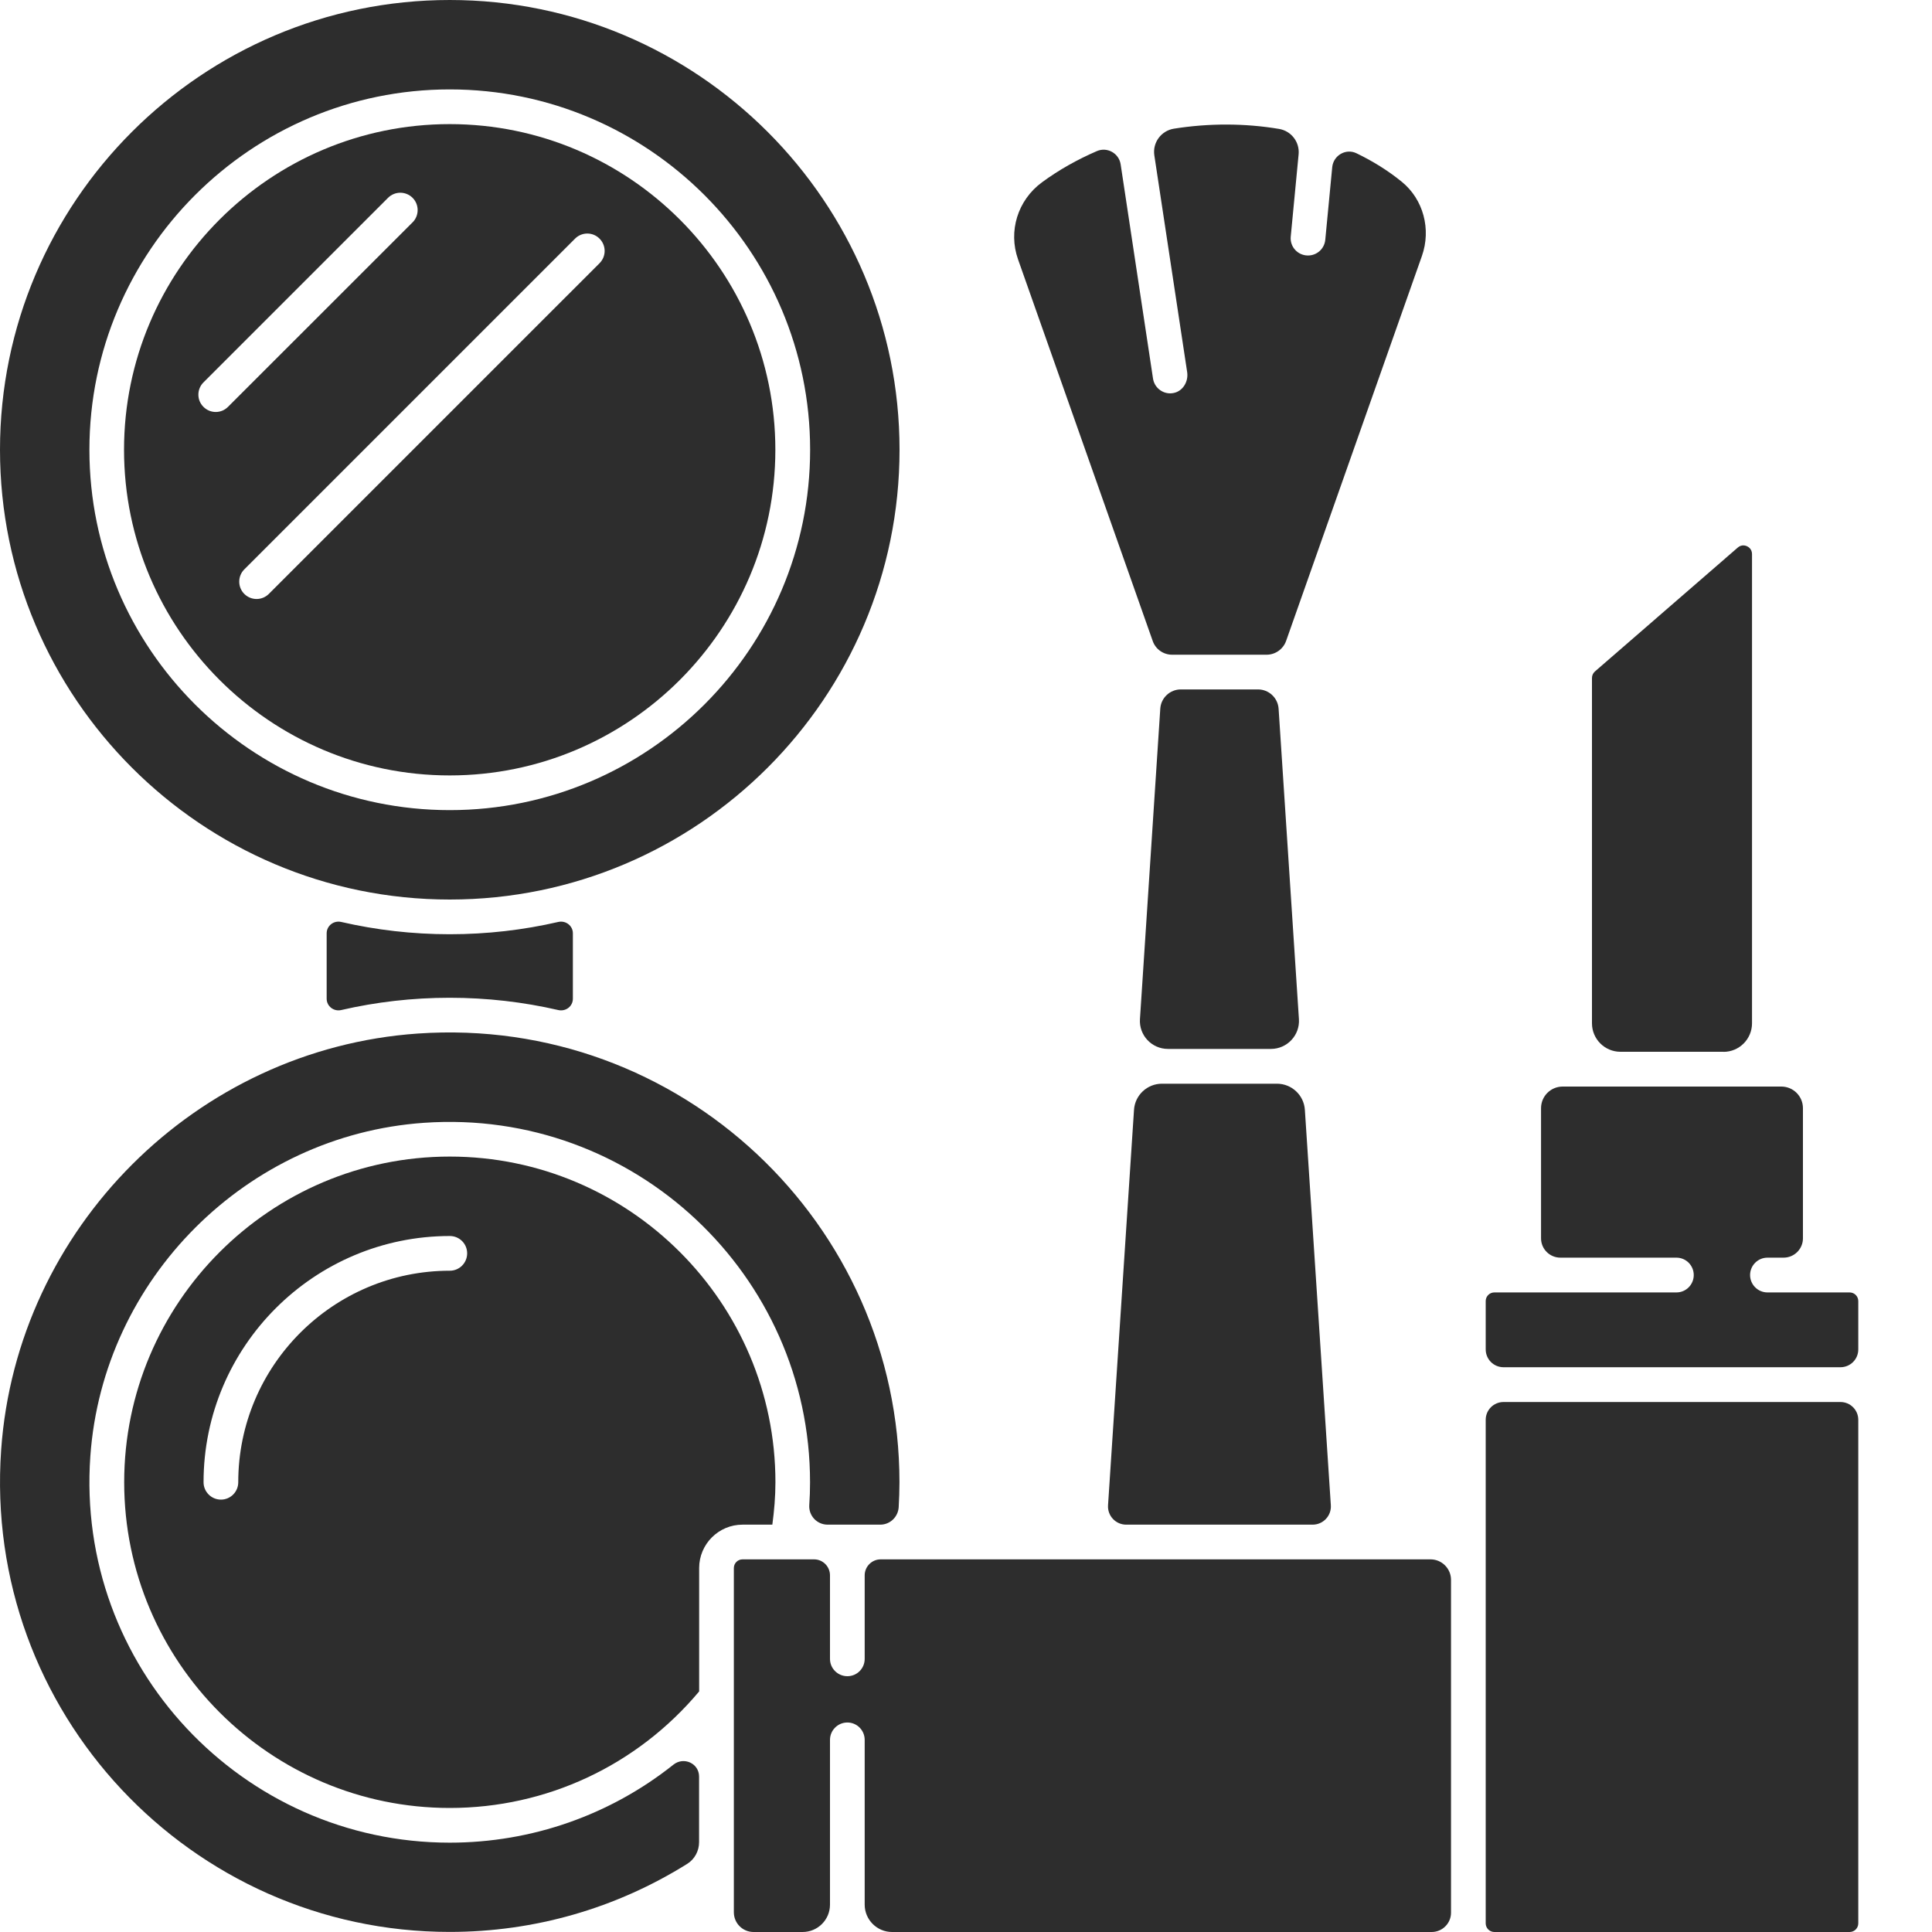
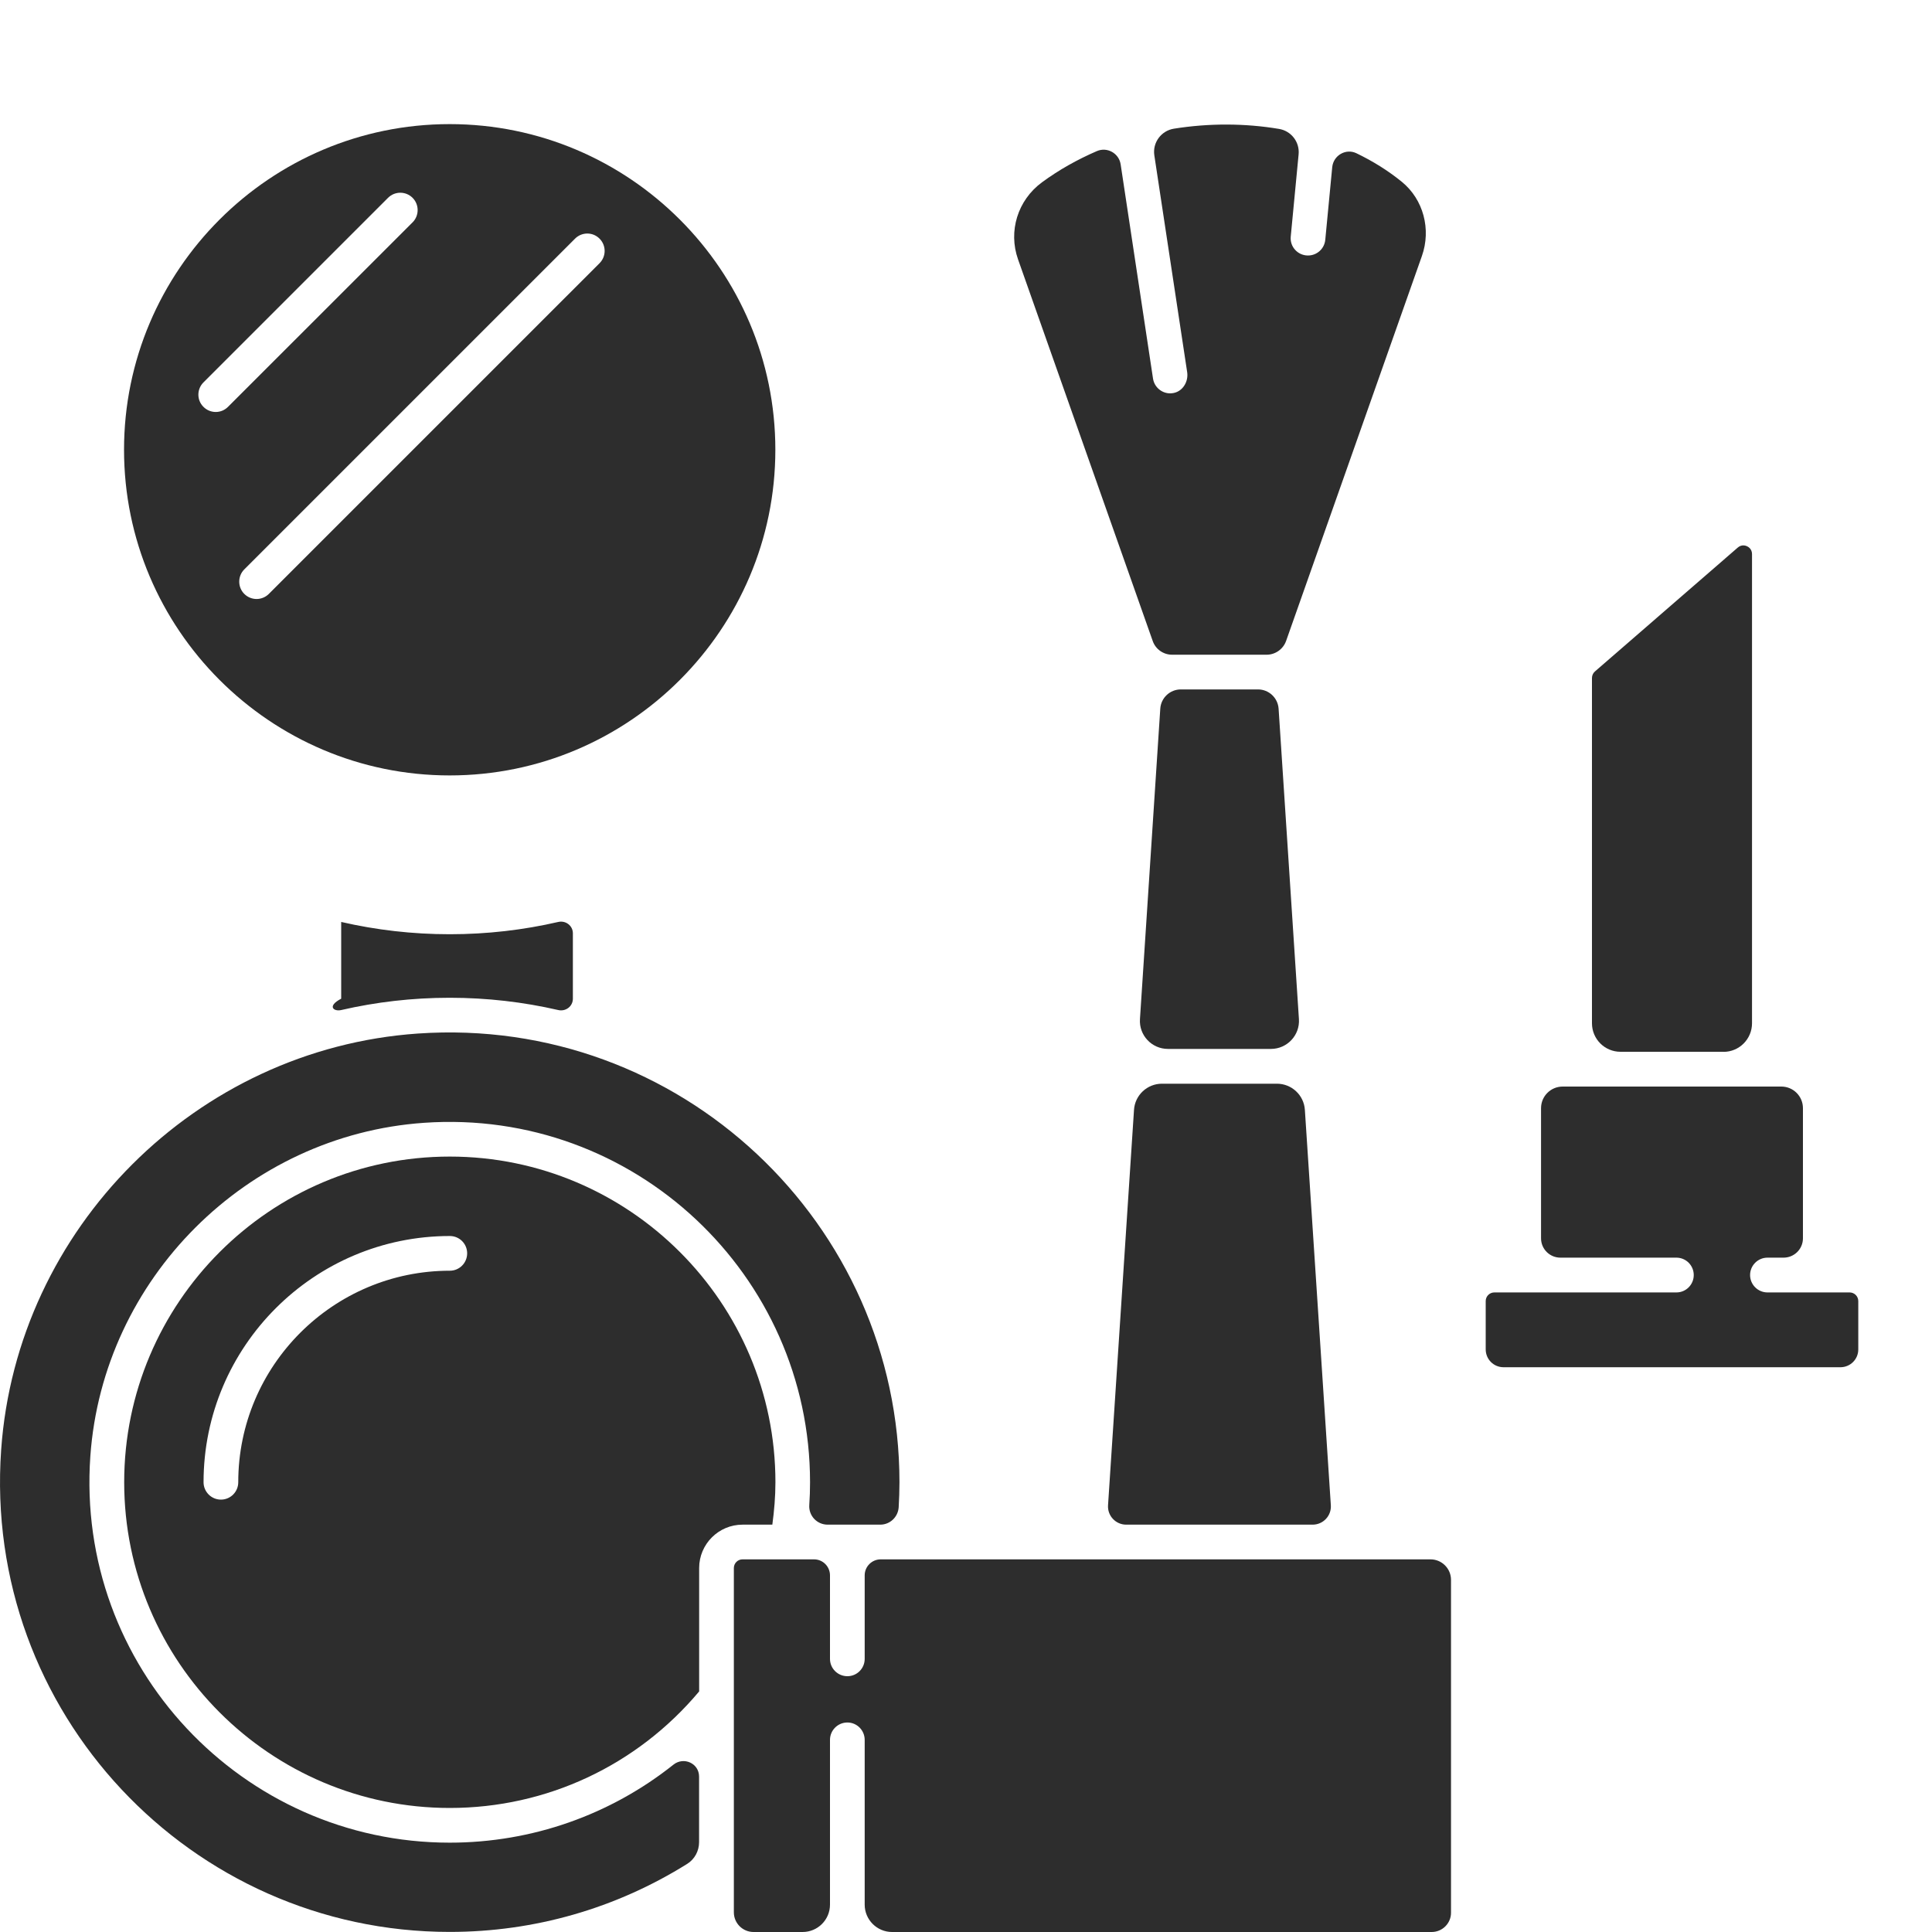
<svg xmlns="http://www.w3.org/2000/svg" width="25" height="25" viewBox="0 0 25 25" fill="none">
  <path d="M16.39 8.472C16.503 8.472 16.604 8.4 16.642 8.294L18.399 3.314C18.522 2.966 18.418 2.58 18.14 2.353C17.962 2.208 17.764 2.085 17.552 1.983C17.415 1.917 17.254 2.011 17.239 2.163L17.149 3.103C17.138 3.219 17.041 3.306 16.926 3.306L16.921 3.306C16.791 3.304 16.69 3.192 16.702 3.063L16.804 1.997C16.819 1.837 16.708 1.694 16.55 1.668C16.107 1.594 15.644 1.593 15.191 1.665C15.026 1.691 14.912 1.845 14.937 2.01L15.362 4.816C15.38 4.937 15.307 5.061 15.188 5.085C15.172 5.088 15.157 5.09 15.142 5.09C15.033 5.09 14.937 5.01 14.92 4.899L14.501 2.126C14.479 1.983 14.327 1.898 14.194 1.955C13.942 2.064 13.702 2.198 13.482 2.36C13.169 2.591 13.045 2.991 13.173 3.355L14.916 8.294C14.953 8.401 15.054 8.472 15.167 8.472L16.39 8.472Z" fill="#2D2D2D" />
  <path d="M16.523 14.023H15.036C14.845 14.023 14.686 14.171 14.674 14.362L14.338 19.478C14.329 19.614 14.437 19.729 14.573 19.729H16.985C17.122 19.729 17.23 19.614 17.221 19.478L16.885 14.362C16.873 14.171 16.714 14.023 16.523 14.023Z" fill="#2D2D2D" />
  <path d="M16.278 8.921H15.28C15.14 8.921 15.023 9.03 15.014 9.17L14.751 13.187C14.737 13.396 14.903 13.573 15.113 13.573H16.446C16.655 13.573 16.822 13.396 16.808 13.187L16.545 9.17C16.535 9.03 16.419 8.921 16.278 8.921Z" fill="#2D2D2D" />
  <path d="M10.033 5.82C10.033 3.496 8.143 1.606 5.819 1.606C3.496 1.606 1.605 3.496 1.605 5.82C1.605 8.143 3.496 10.034 5.819 10.034C8.143 10.034 10.033 8.143 10.033 5.82ZM2.792 5.331C2.734 5.331 2.677 5.309 2.633 5.265C2.545 5.178 2.545 5.036 2.633 4.948L5.021 2.56C5.109 2.472 5.251 2.472 5.339 2.56C5.426 2.647 5.426 2.79 5.339 2.877L2.95 5.265C2.906 5.309 2.849 5.331 2.792 5.331ZM3.32 7.751C3.263 7.751 3.205 7.729 3.161 7.685C3.074 7.598 3.074 7.455 3.161 7.368L7.441 3.088C7.529 3 7.671 3 7.758 3.088C7.846 3.176 7.846 3.318 7.758 3.406L3.479 7.685C3.435 7.729 3.377 7.751 3.32 7.751Z" fill="#2D2D2D" />
-   <path d="M11.64 5.82C11.64 2.611 9.029 0 5.82 0C2.611 0 0 2.611 0 5.82C0 9.029 2.611 11.64 5.82 11.64C9.029 11.64 11.64 9.029 11.64 5.82ZM1.157 5.82C1.157 3.249 3.249 1.157 5.82 1.157C8.391 1.157 10.483 3.249 10.483 5.82C10.483 8.391 8.391 10.483 5.82 10.483C3.249 10.483 1.157 8.391 1.157 5.82Z" fill="#2D2D2D" />
  <path d="M24.046 17.462V16.836C24.046 16.774 23.996 16.724 23.934 16.724H22.871C22.747 16.724 22.646 16.623 22.646 16.499C22.646 16.375 22.747 16.274 22.871 16.274H23.079C23.218 16.274 23.33 16.162 23.33 16.024V14.34C23.33 14.185 23.205 14.06 23.05 14.06H20.221C20.066 14.06 19.941 14.185 19.941 14.34V16.024C19.941 16.162 20.053 16.274 20.192 16.274H21.693C21.817 16.274 21.917 16.375 21.917 16.499C21.917 16.623 21.817 16.724 21.693 16.724H19.337C19.275 16.724 19.225 16.774 19.225 16.835V17.461C19.225 17.589 19.328 17.692 19.456 17.692H23.815C23.943 17.692 24.046 17.589 24.046 17.462Z" fill="#2D2D2D" />
  <path d="M22.302 13.611C22.506 13.611 22.671 13.445 22.671 13.241V7.17C22.671 7.105 22.625 7.077 22.606 7.068C22.586 7.059 22.535 7.043 22.486 7.086L20.638 8.689C20.614 8.71 20.6 8.741 20.6 8.774V13.241C20.6 13.445 20.765 13.61 20.969 13.61H22.302V13.611Z" fill="#2D2D2D" />
-   <path d="M7.413 12.923V12.077C7.413 11.979 7.321 11.908 7.224 11.93C6.773 12.034 6.302 12.089 5.82 12.089C5.337 12.089 4.867 12.034 4.415 11.93C4.319 11.908 4.227 11.979 4.227 12.077V12.923C4.227 13.021 4.319 13.092 4.415 13.07C4.866 12.966 5.336 12.911 5.819 12.911C6.302 12.911 6.772 12.966 7.224 13.07C7.321 13.092 7.413 13.022 7.413 12.923Z" fill="#2D2D2D" />
+   <path d="M7.413 12.923V12.077C7.413 11.979 7.321 11.908 7.224 11.93C6.773 12.034 6.302 12.089 5.82 12.089C5.337 12.089 4.867 12.034 4.415 11.93V12.923C4.227 13.021 4.319 13.092 4.415 13.07C4.866 12.966 5.336 12.911 5.819 12.911C6.302 12.911 6.772 12.966 7.224 13.07C7.321 13.092 7.413 13.022 7.413 12.923Z" fill="#2D2D2D" />
  <path d="M5.819 23.844C3.137 23.844 0.977 21.567 1.169 18.844C1.331 16.548 3.191 14.688 5.488 14.529C8.208 14.34 10.482 16.5 10.482 19.18C10.482 19.28 10.479 19.379 10.472 19.476C10.463 19.614 10.572 19.729 10.71 19.729H11.39C11.517 19.729 11.621 19.63 11.629 19.503C11.635 19.396 11.639 19.288 11.639 19.18C11.639 15.835 8.801 13.139 5.406 13.374C2.54 13.573 0.217 15.894 0.015 18.76C-0.225 22.158 2.471 24.999 5.819 24.999C6.916 24.999 7.972 24.694 8.893 24.118C8.989 24.058 9.046 23.951 9.046 23.838V22.989C9.046 22.818 8.849 22.728 8.715 22.834C7.9 23.483 6.886 23.844 5.819 23.844Z" fill="#2D2D2D" />
  <path d="M5.82 14.966C3.497 14.966 1.607 16.857 1.607 19.18C1.607 21.504 3.497 23.395 5.82 23.395C7.073 23.395 8.244 22.845 9.047 21.887V20.29C9.047 19.981 9.299 19.729 9.608 19.729H9.994C10.018 19.551 10.034 19.368 10.034 19.18C10.034 16.857 8.144 14.966 5.82 14.966ZM5.821 16.443C4.311 16.443 3.083 17.671 3.083 19.18C3.083 19.304 2.983 19.405 2.859 19.405C2.735 19.405 2.634 19.304 2.634 19.18C2.634 17.423 4.064 15.994 5.821 15.994C5.945 15.994 6.045 16.094 6.045 16.218C6.045 16.342 5.945 16.443 5.821 16.443Z" fill="#2D2D2D" />
-   <path d="M19.225 18.372V24.888C19.225 24.95 19.275 25 19.337 25H19.449H23.934C23.996 25 24.046 24.95 24.046 24.888V18.372C24.046 18.245 23.943 18.142 23.815 18.142H19.456C19.328 18.142 19.225 18.245 19.225 18.372Z" fill="#2D2D2D" />
  <path d="M10.74 22.514C10.74 22.39 10.841 22.289 10.965 22.289C11.089 22.289 11.189 22.39 11.189 22.514V24.646C11.189 24.841 11.348 25 11.543 25H18.526C18.664 25 18.776 24.888 18.776 24.751V20.443C18.776 20.297 18.657 20.178 18.511 20.178H11.396C11.282 20.178 11.189 20.271 11.189 20.385V21.466C11.189 21.59 11.089 21.69 10.965 21.69C10.841 21.69 10.74 21.59 10.74 21.466V20.385C10.74 20.271 10.648 20.178 10.534 20.178H9.608C9.546 20.178 9.496 20.229 9.496 20.29V24.745C9.496 24.886 9.61 25 9.751 25H10.386C10.582 25 10.74 24.841 10.74 24.646V22.514Z" fill="#2D2D2D" />
</svg>